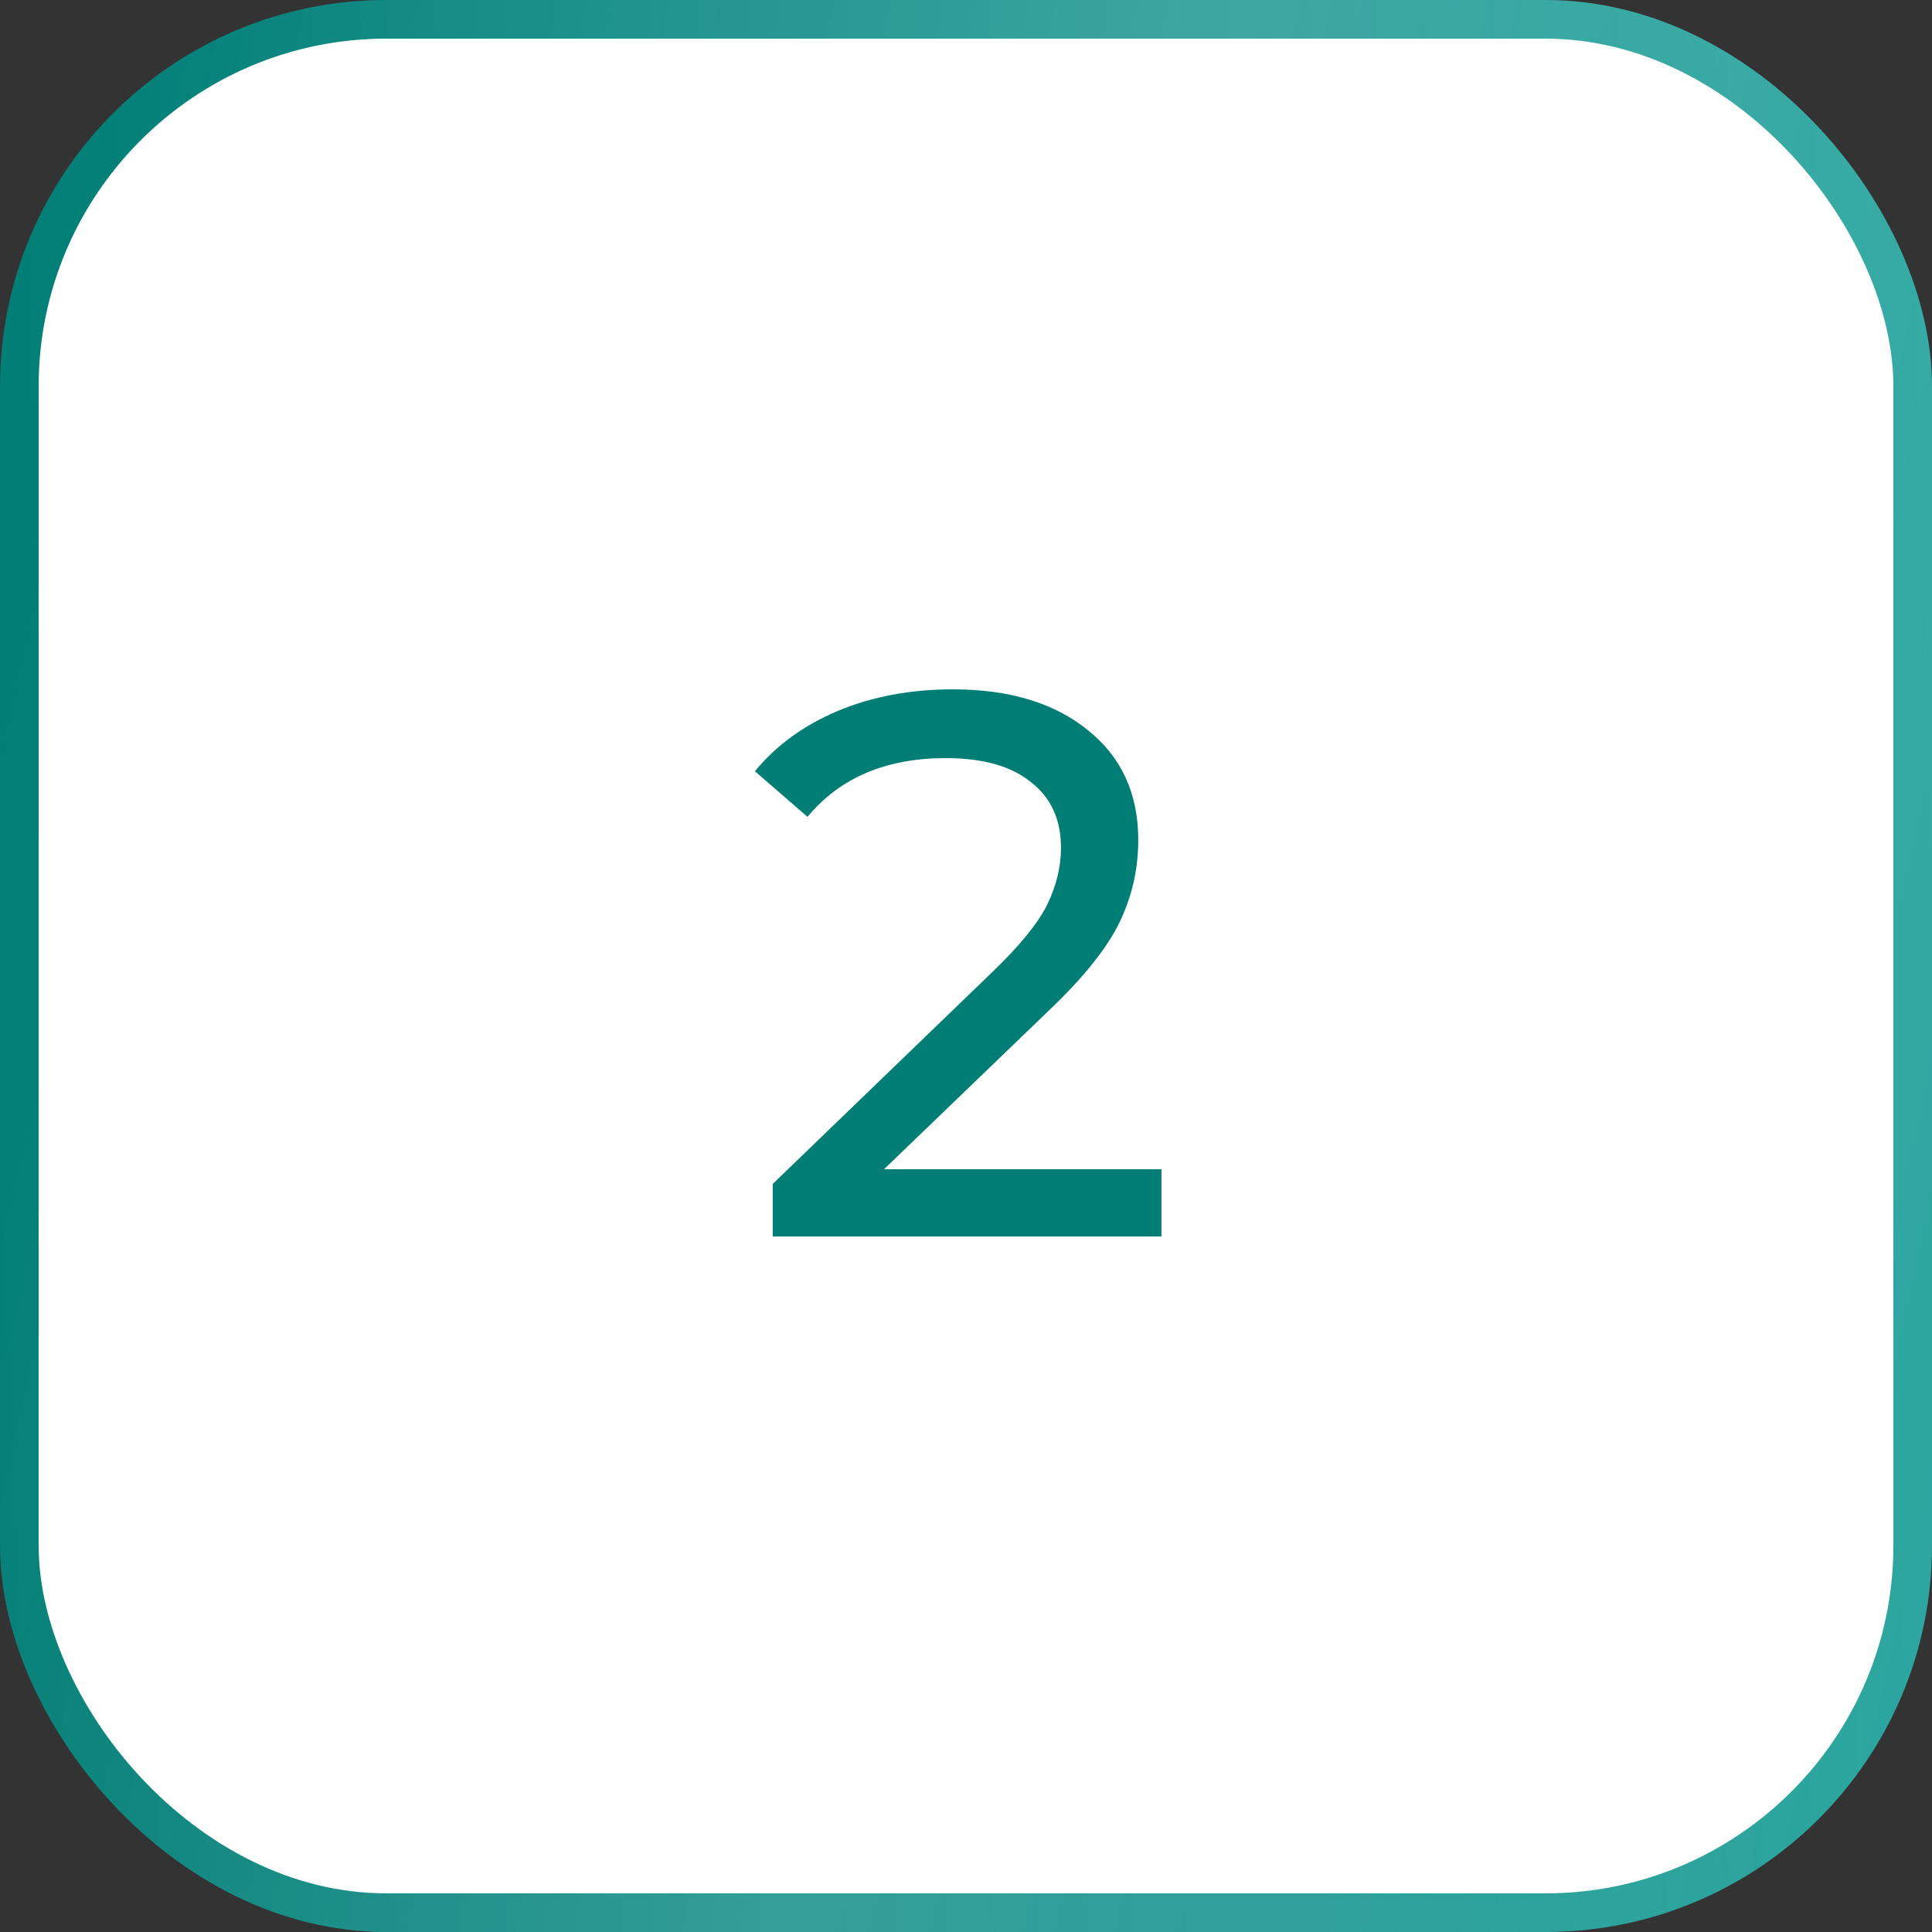
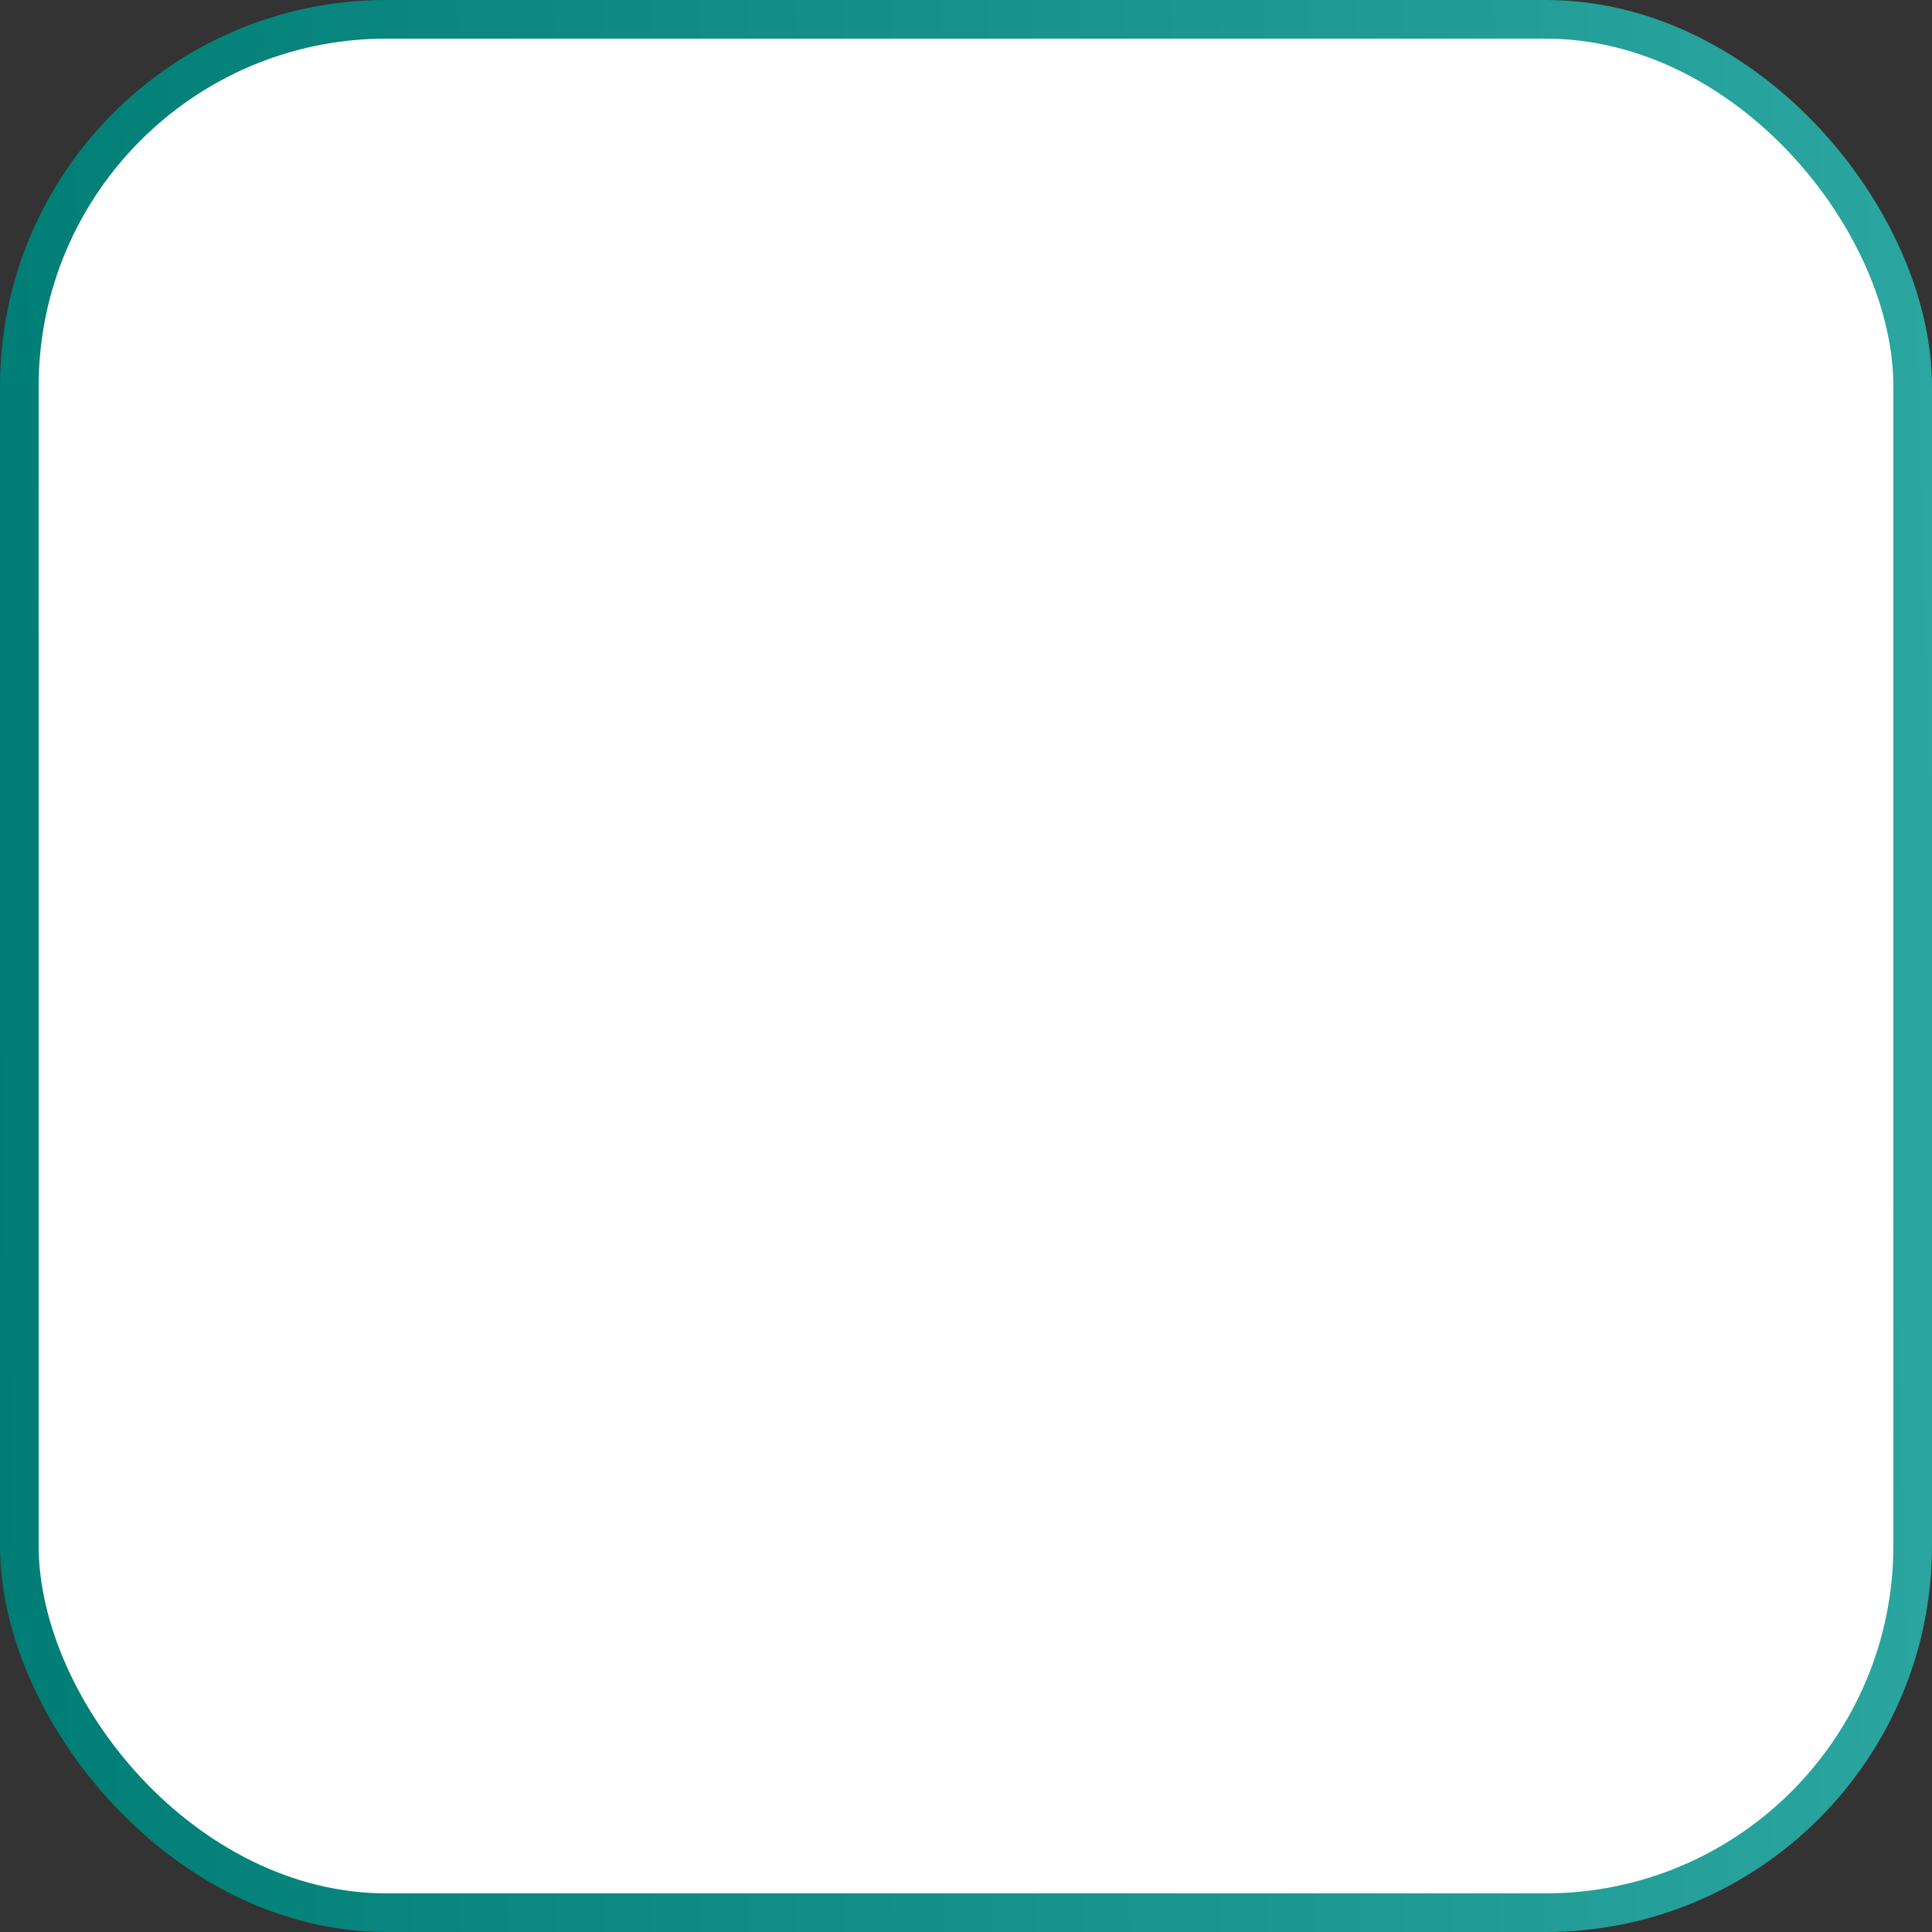
<svg xmlns="http://www.w3.org/2000/svg" width="50" height="50" viewBox="0 0 50 50" fill="none">
  <rect x="0" y="0" width="50" height="50" fill="#333333" stroke="none" />
  <rect x="0.5" y="0.5" width="49" height="49" rx="9.5" fill="white" />
  <rect x="0.5" y="0.5" width="49" height="49" rx="9.5" stroke="url(#paint0_linear_337_21)" />
-   <rect x="0.5" y="0.5" width="49" height="49" rx="9.5" stroke="url(#paint1_linear_337_21)" stroke-opacity="0.15" />
-   <path d="M30.058 30.26V32H19.998V30.64L25.698 25.14C26.391 24.473 26.858 23.9 27.098 23.42C27.338 22.927 27.458 22.433 27.458 21.94C27.458 21.207 27.198 20.64 26.678 20.24C26.171 19.827 25.438 19.62 24.478 19.62C22.931 19.62 21.738 20.127 20.898 21.14L19.538 19.96C20.084 19.293 20.798 18.773 21.678 18.4C22.571 18.027 23.564 17.84 24.658 17.84C26.125 17.84 27.291 18.193 28.158 18.9C29.024 19.593 29.458 20.54 29.458 21.74C29.458 22.487 29.298 23.193 28.978 23.86C28.658 24.527 28.051 25.287 27.158 26.14L22.878 30.26H30.058Z" fill="#007D75" />
  <defs>
    <linearGradient id="paint0_linear_337_21" x1="50" y1="1.40458e-05" x2="-1.29" y2="1.36" gradientUnits="userSpaceOnUse">
      <stop stop-color="#2BA6A0" />
      <stop offset="1" stop-color="#007D75" />
    </linearGradient>
    <linearGradient id="paint1_linear_337_21" x1="10.033" y1="-27" x2="65.315" y2="-14.684" gradientUnits="userSpaceOnUse">
      <stop stop-color="white" stop-opacity="0" />
      <stop offset="0.473" stop-color="white" />
      <stop offset="1" stop-color="white" stop-opacity="0" />
    </linearGradient>
  </defs>
</svg>